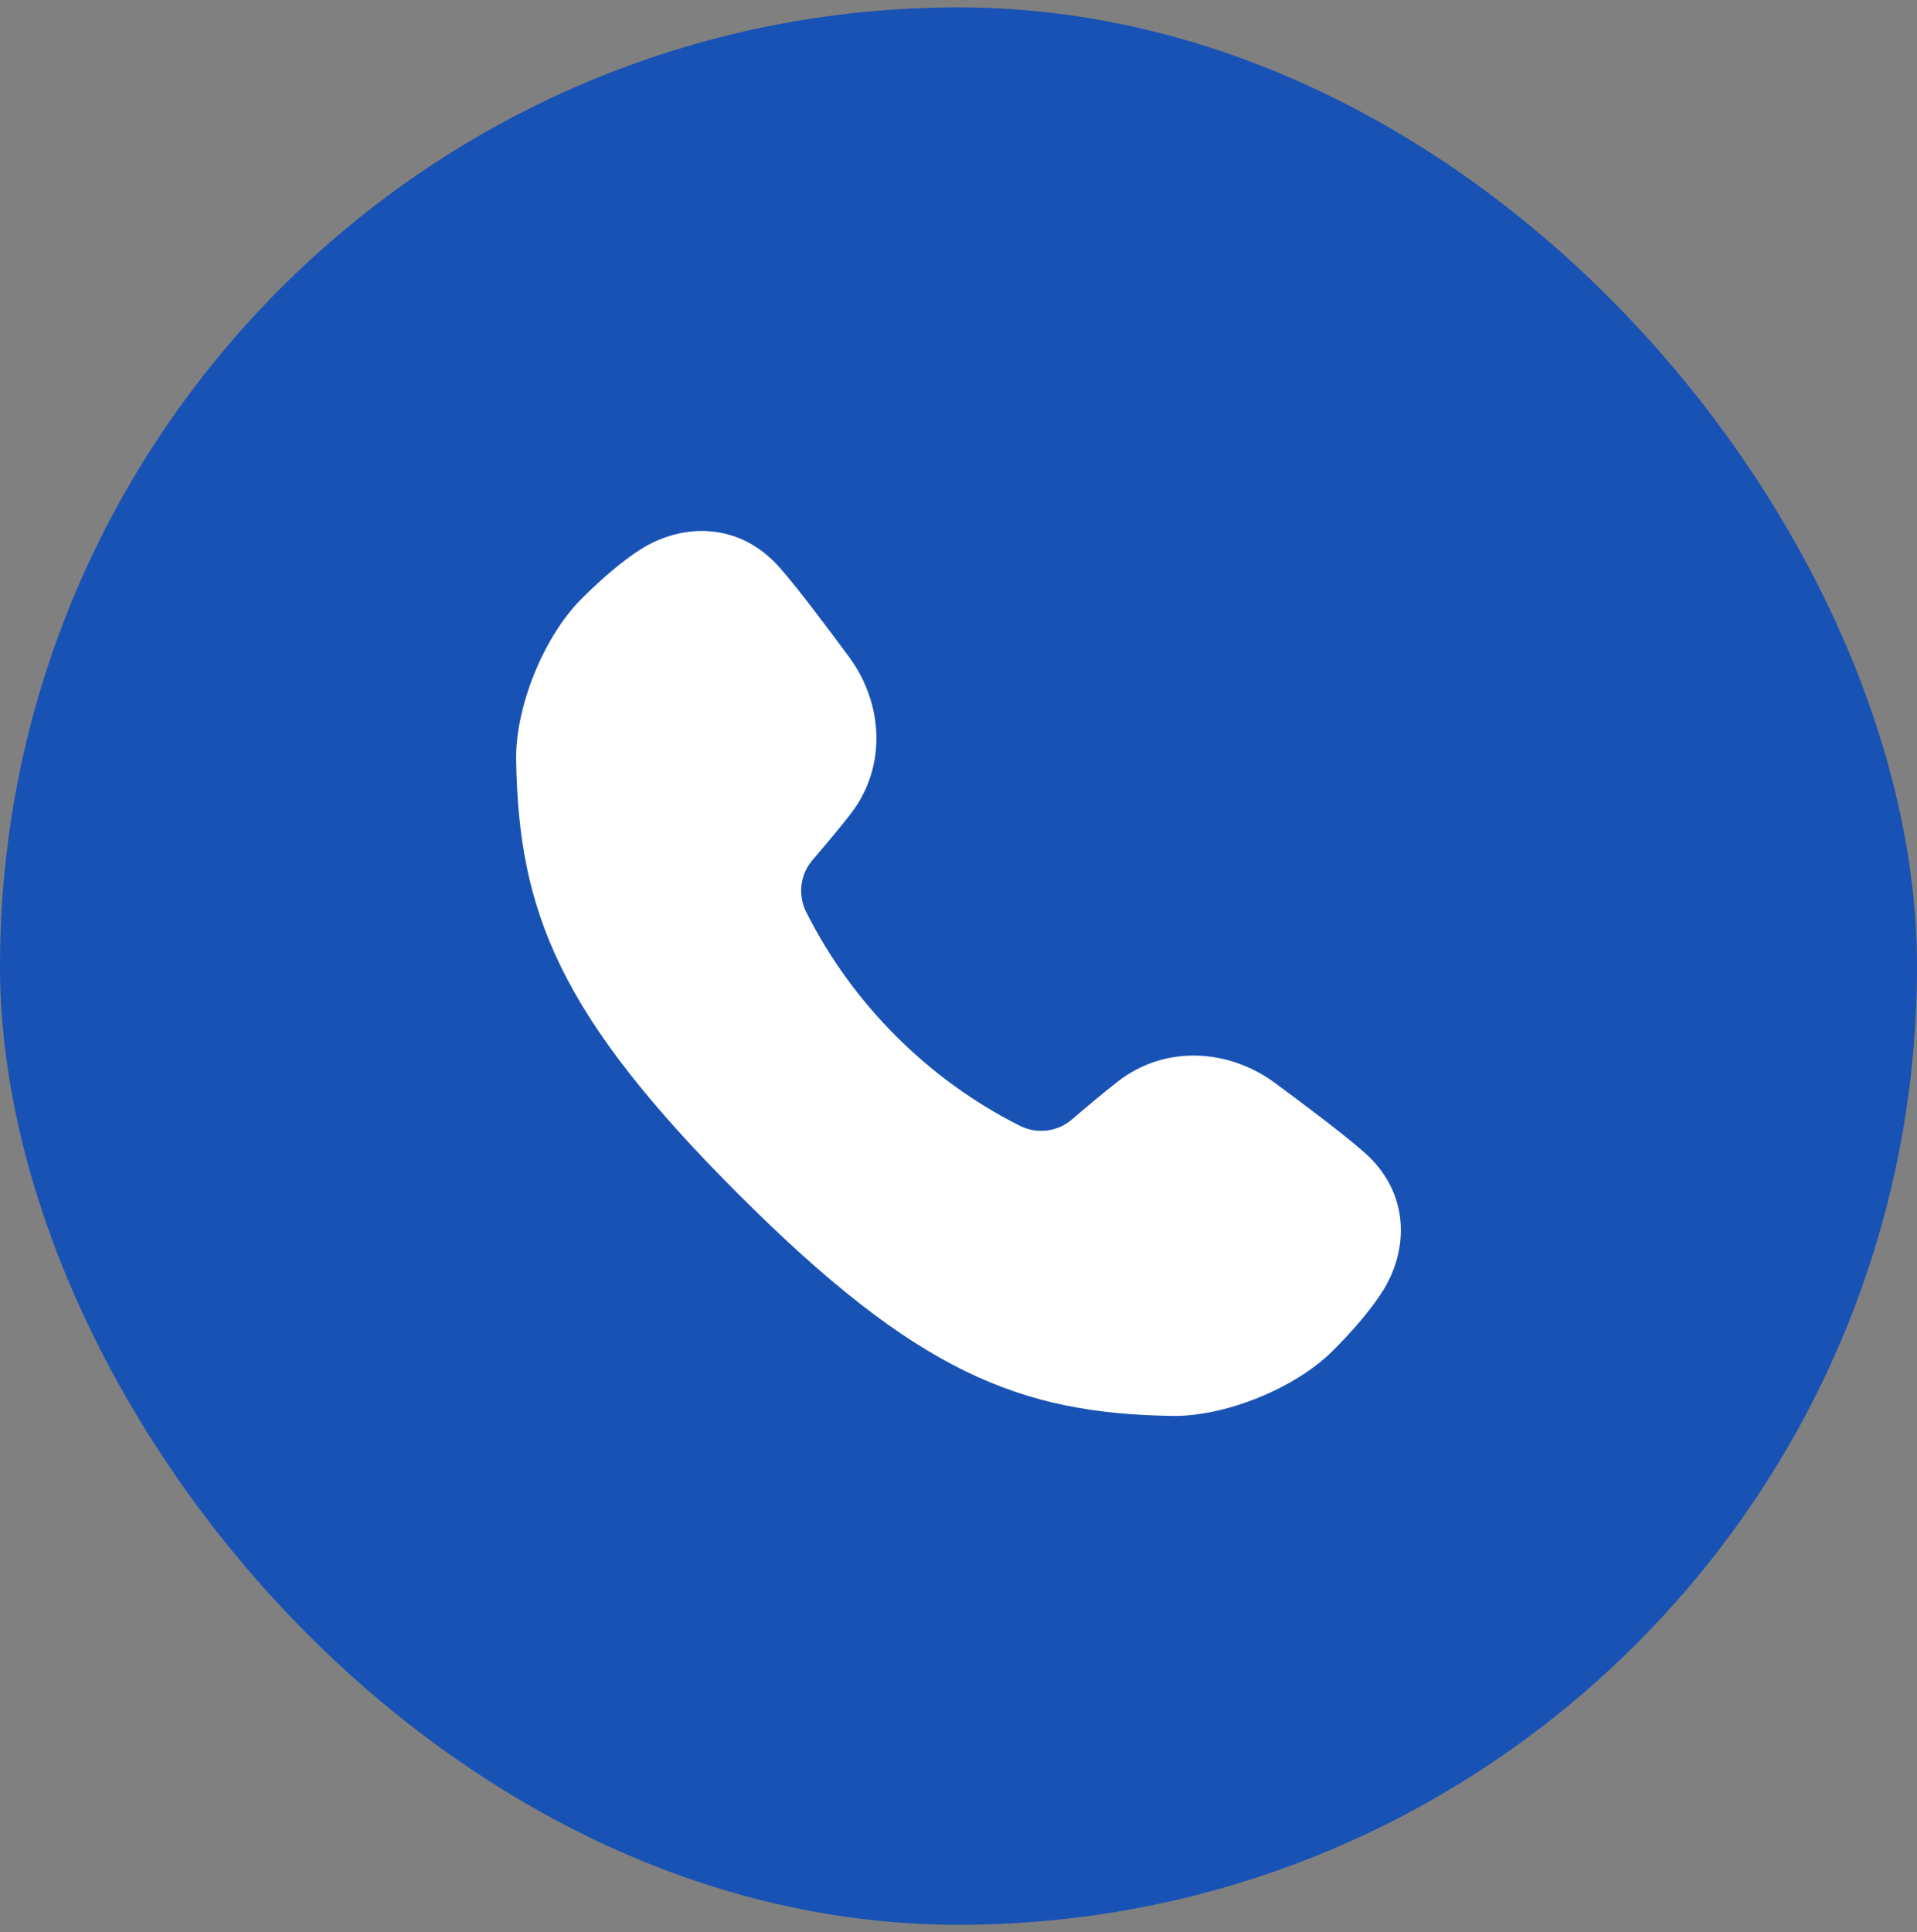
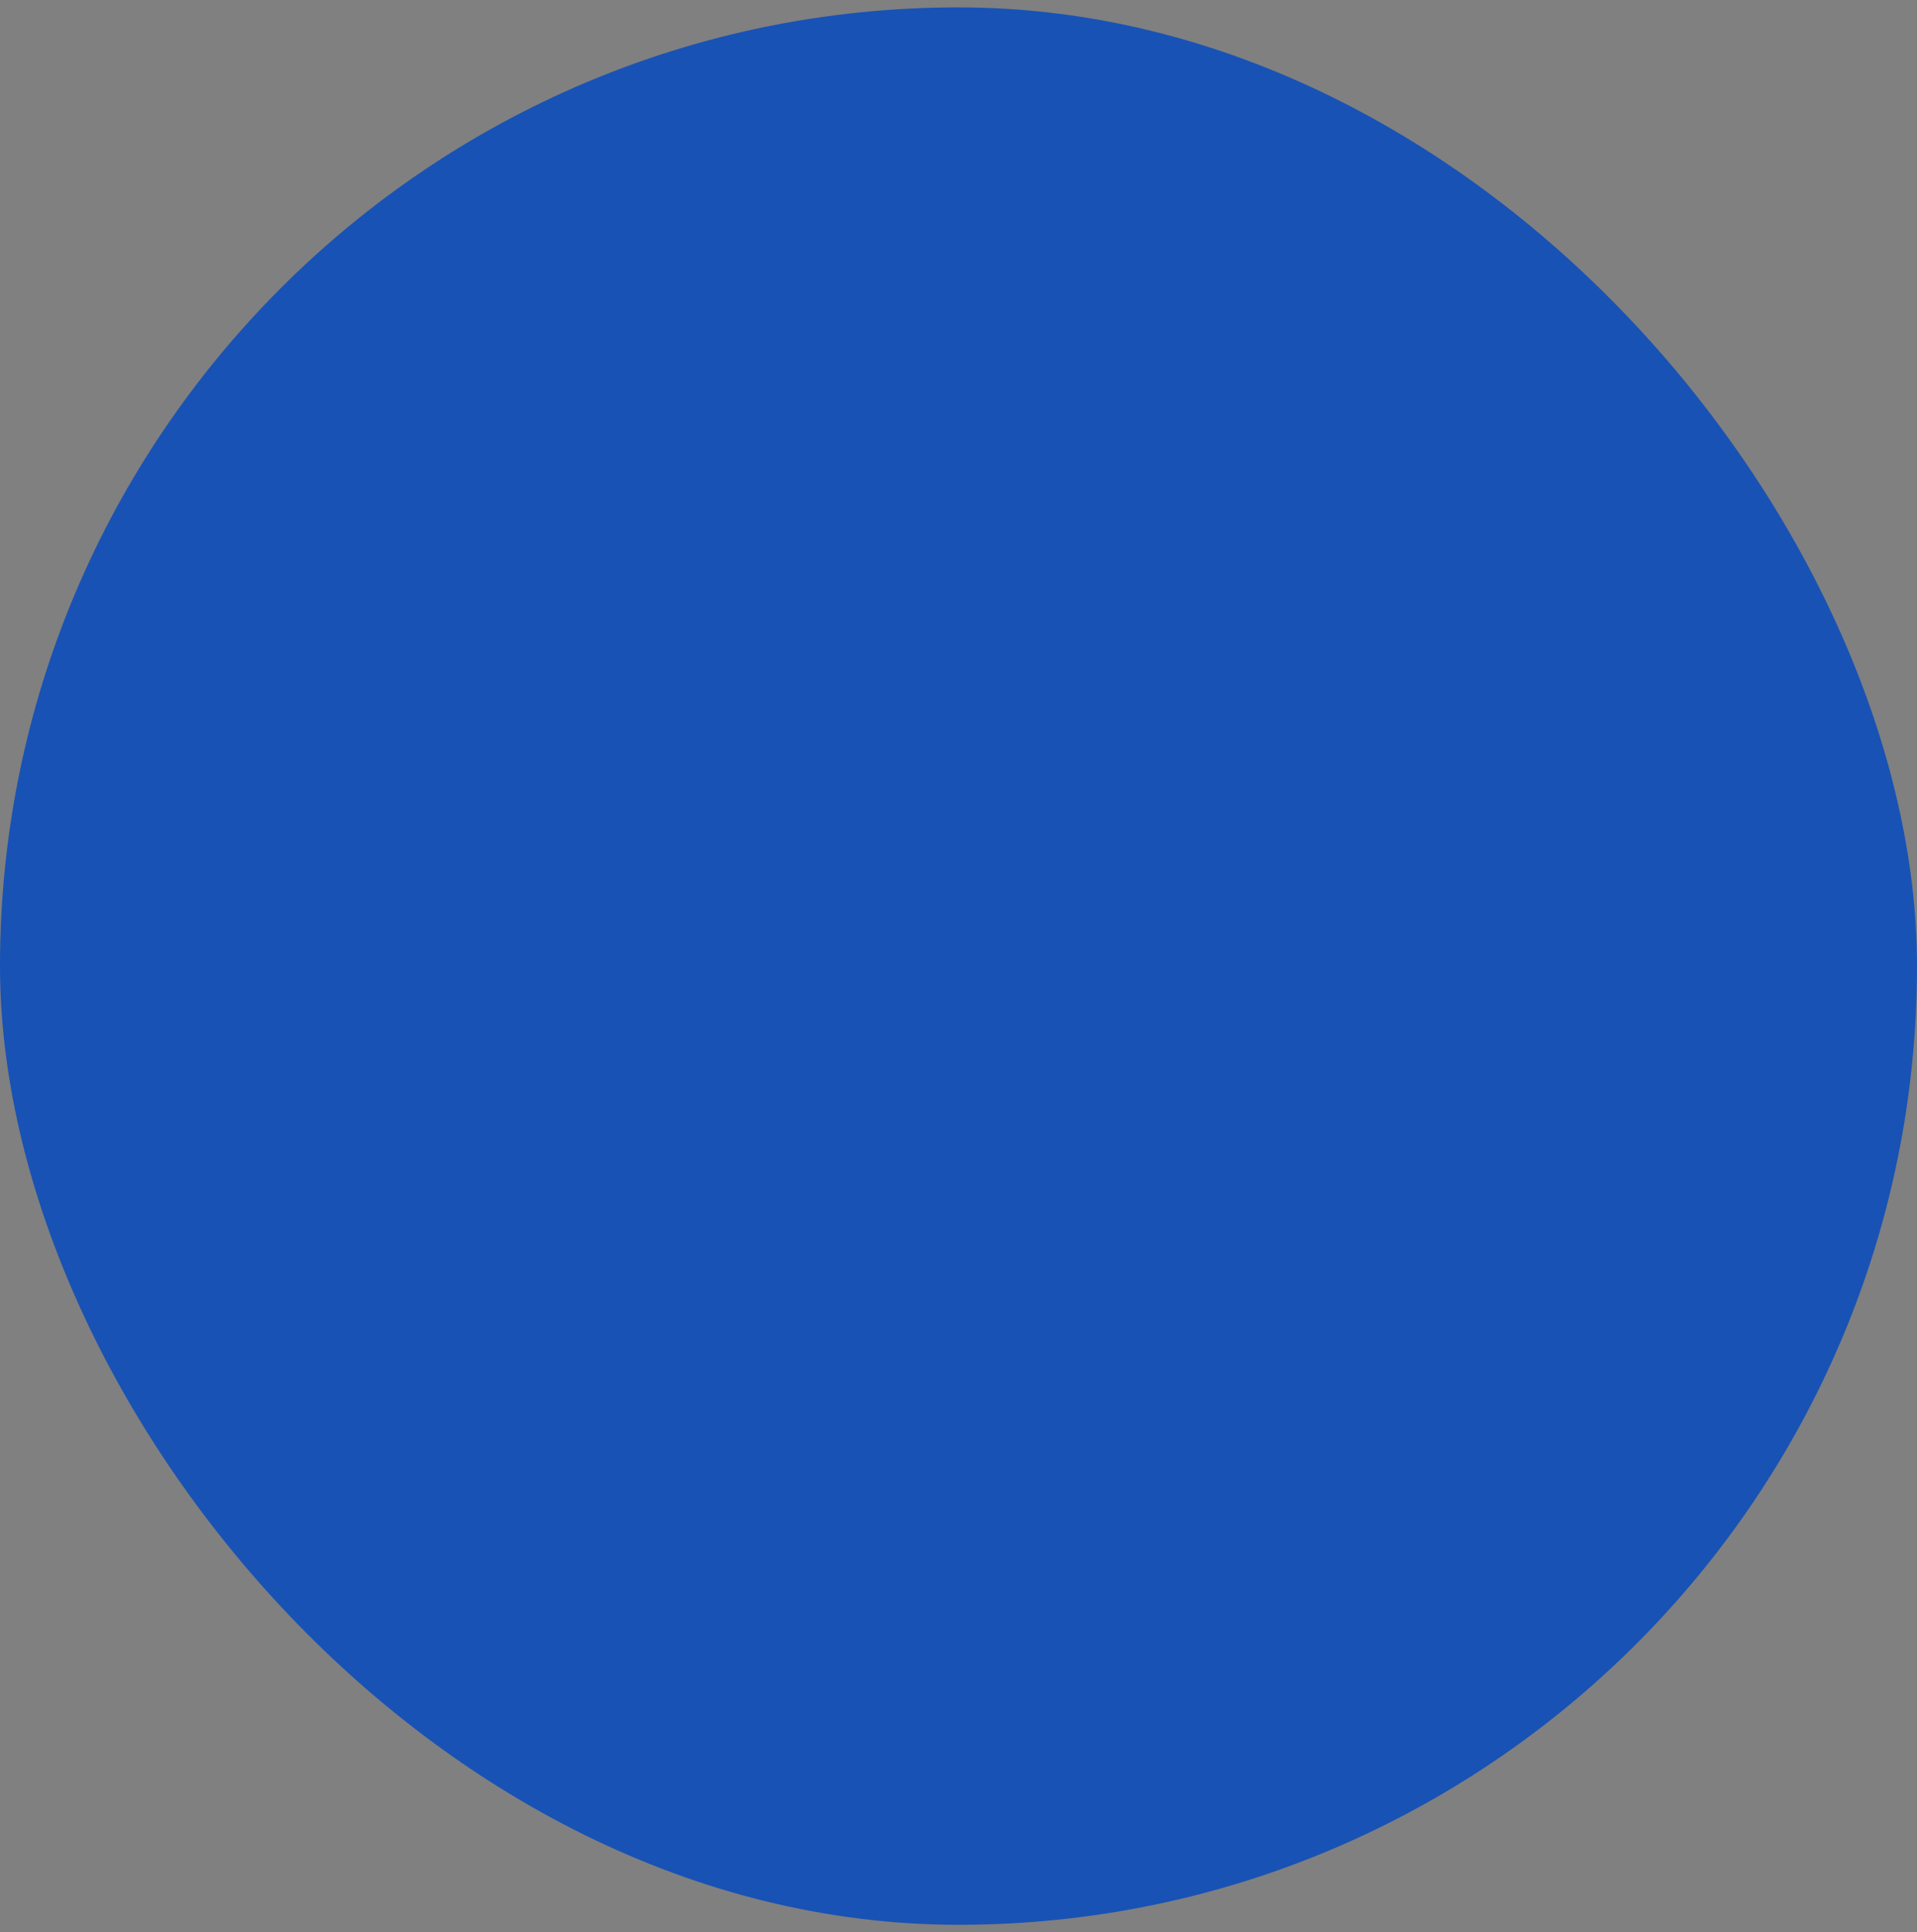
<svg xmlns="http://www.w3.org/2000/svg" width="130" height="131" viewBox="0 0 130 131" fill="none">
  <rect x="0" y="0" width="130" height="131" fill="#808080" stroke="none" />
  <rect y="0.5" width="130" height="130" rx="65" fill="#1852B5" />
-   <path d="M92.523 78.132C95.674 80.914 95.517 84.806 93.734 87.588C93.062 88.639 91.962 90.003 90.404 91.561C87.756 94.209 82.961 96.055 79.491 95.999C69.154 95.832 62.178 93.067 50.055 80.944C37.933 68.821 35.166 61.845 35.001 51.508C34.946 48.038 36.793 43.241 39.439 40.595C40.996 39.038 42.361 37.938 43.412 37.265C46.194 35.484 50.086 35.326 52.868 38.476C54.14 39.918 56.347 42.871 57.595 44.564C59.852 47.632 60.201 51.926 57.689 55.179C56.998 56.075 55.941 57.328 55.098 58.313C54.253 59.299 54.094 60.696 54.68 61.855C56.255 64.973 58.313 67.803 60.759 70.243C63.199 72.689 66.028 74.747 69.147 76.321C70.307 76.905 71.702 76.748 72.689 75.903C73.674 75.061 74.928 74.002 75.823 73.312C79.073 70.8 83.369 71.148 86.437 73.407C88.13 74.654 91.085 76.862 92.525 78.134L92.523 78.132Z" fill="white" />
</svg>